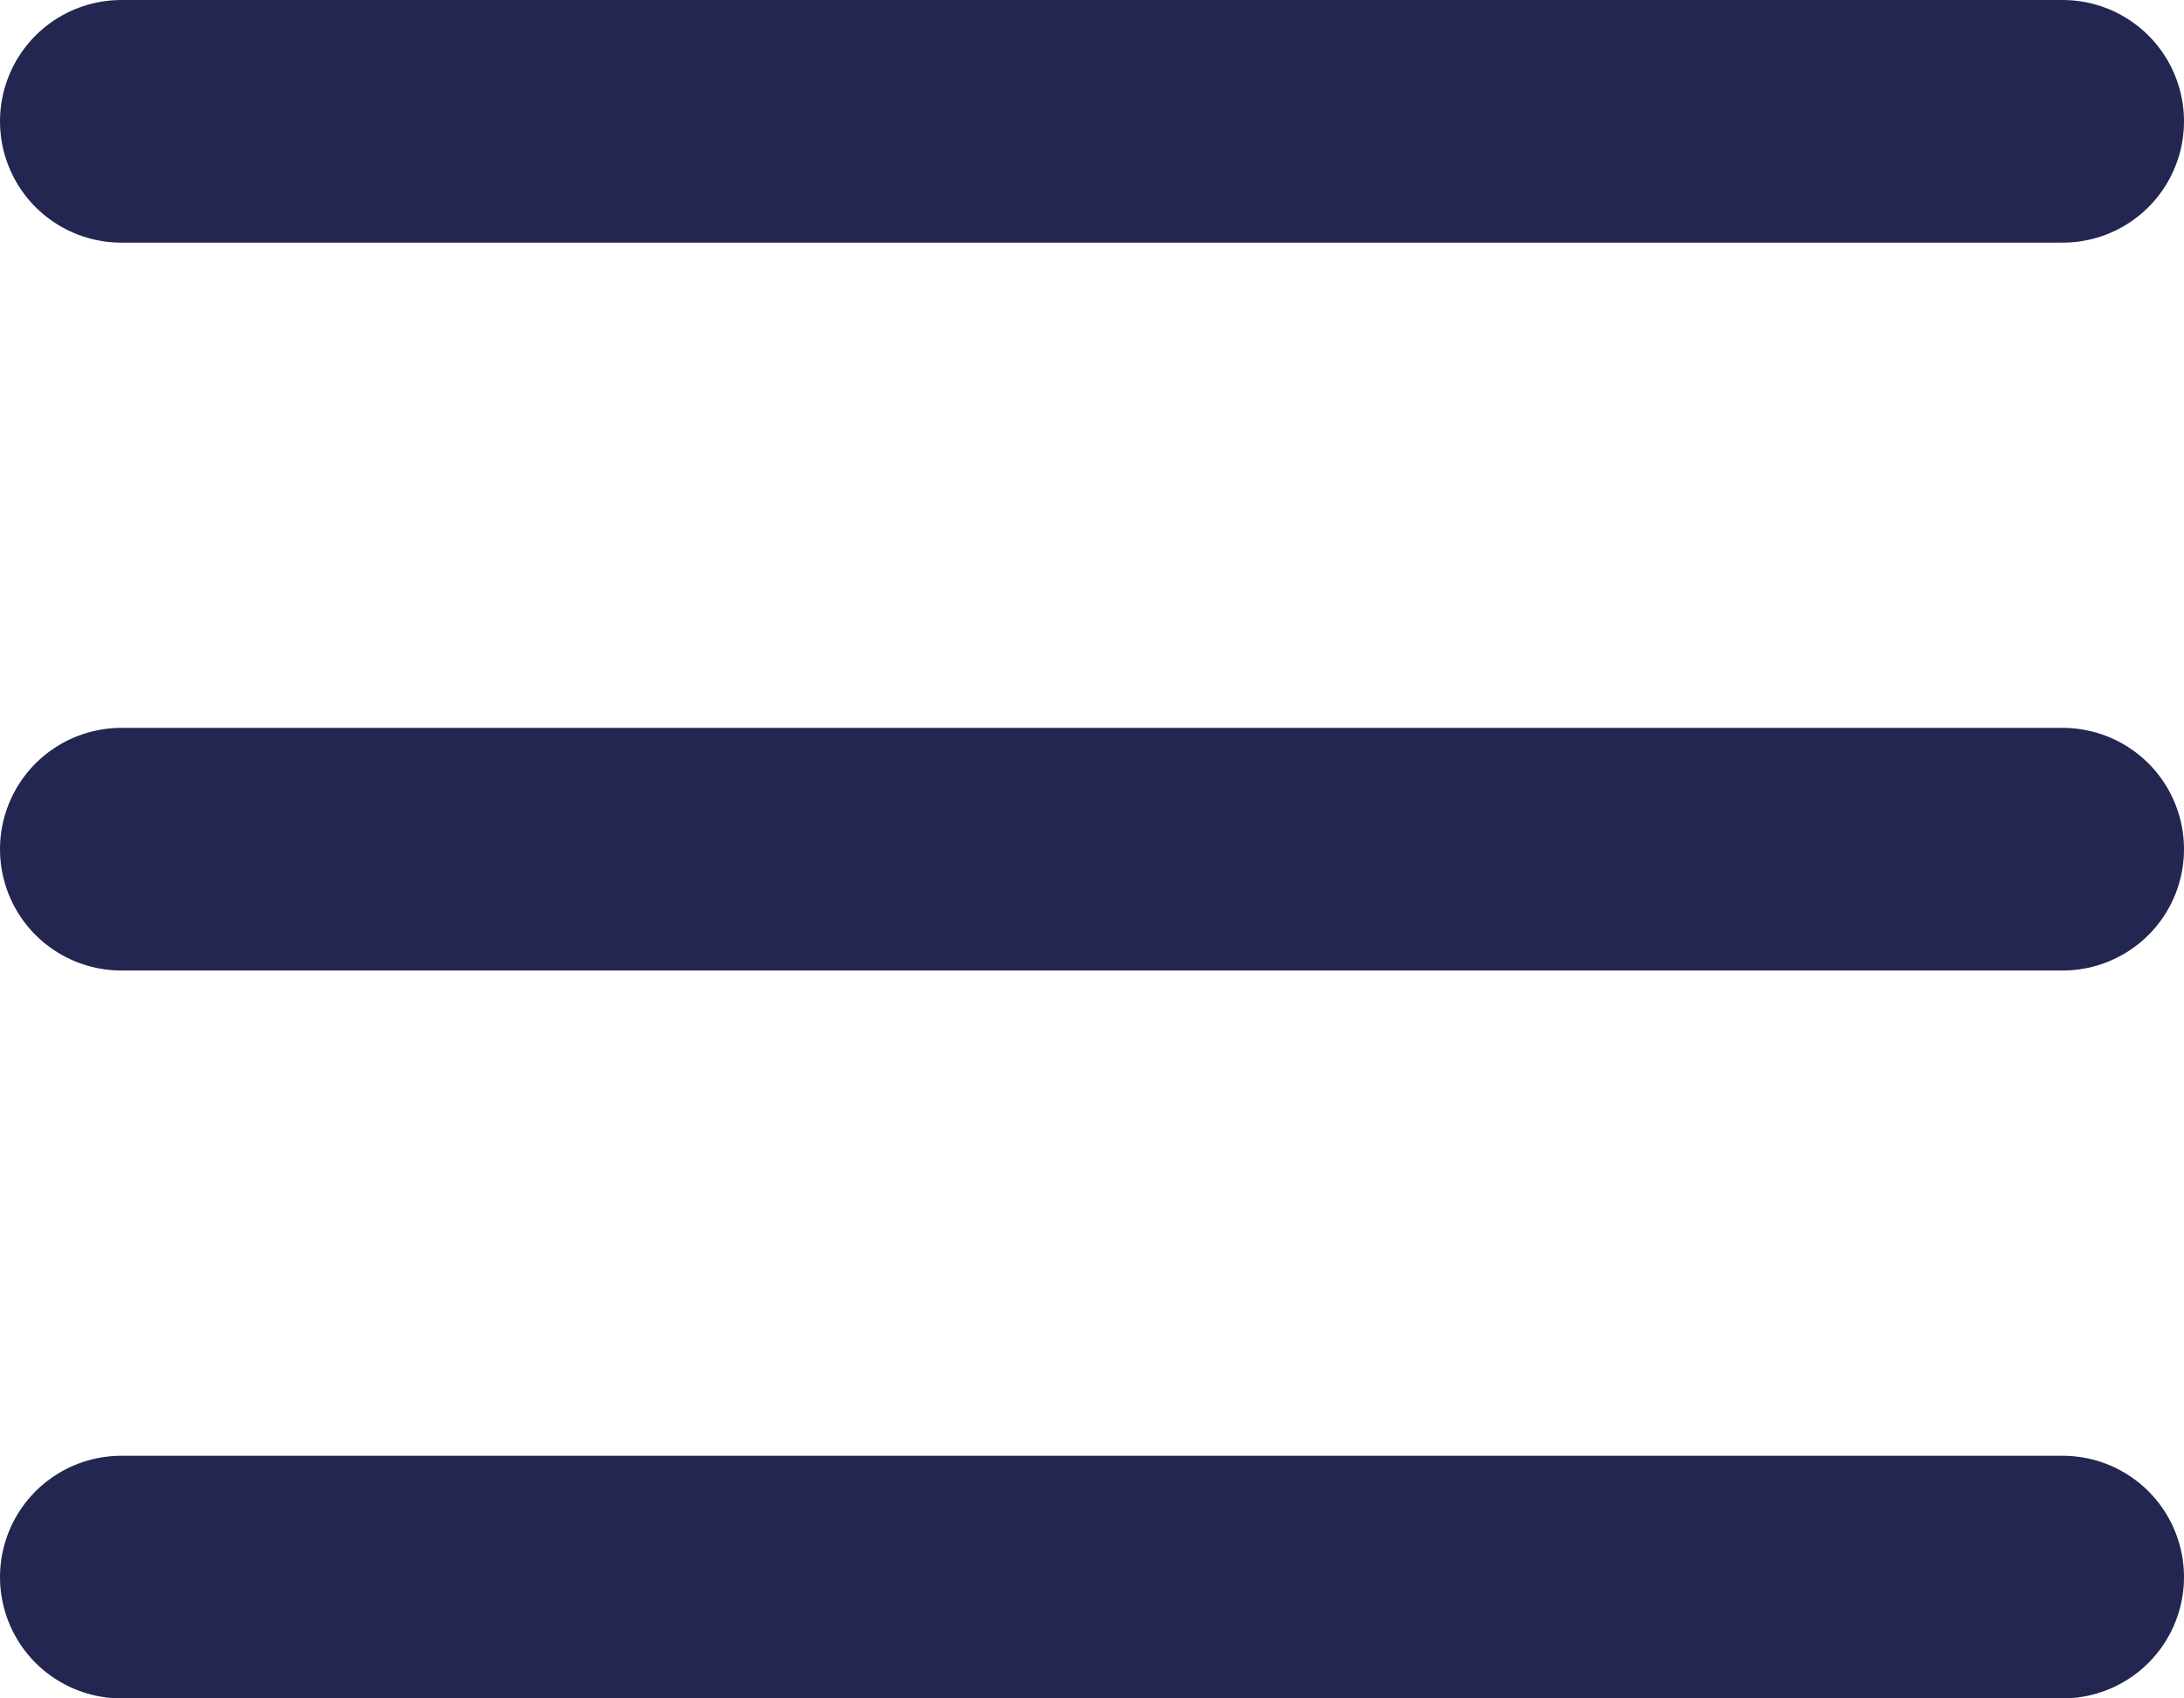
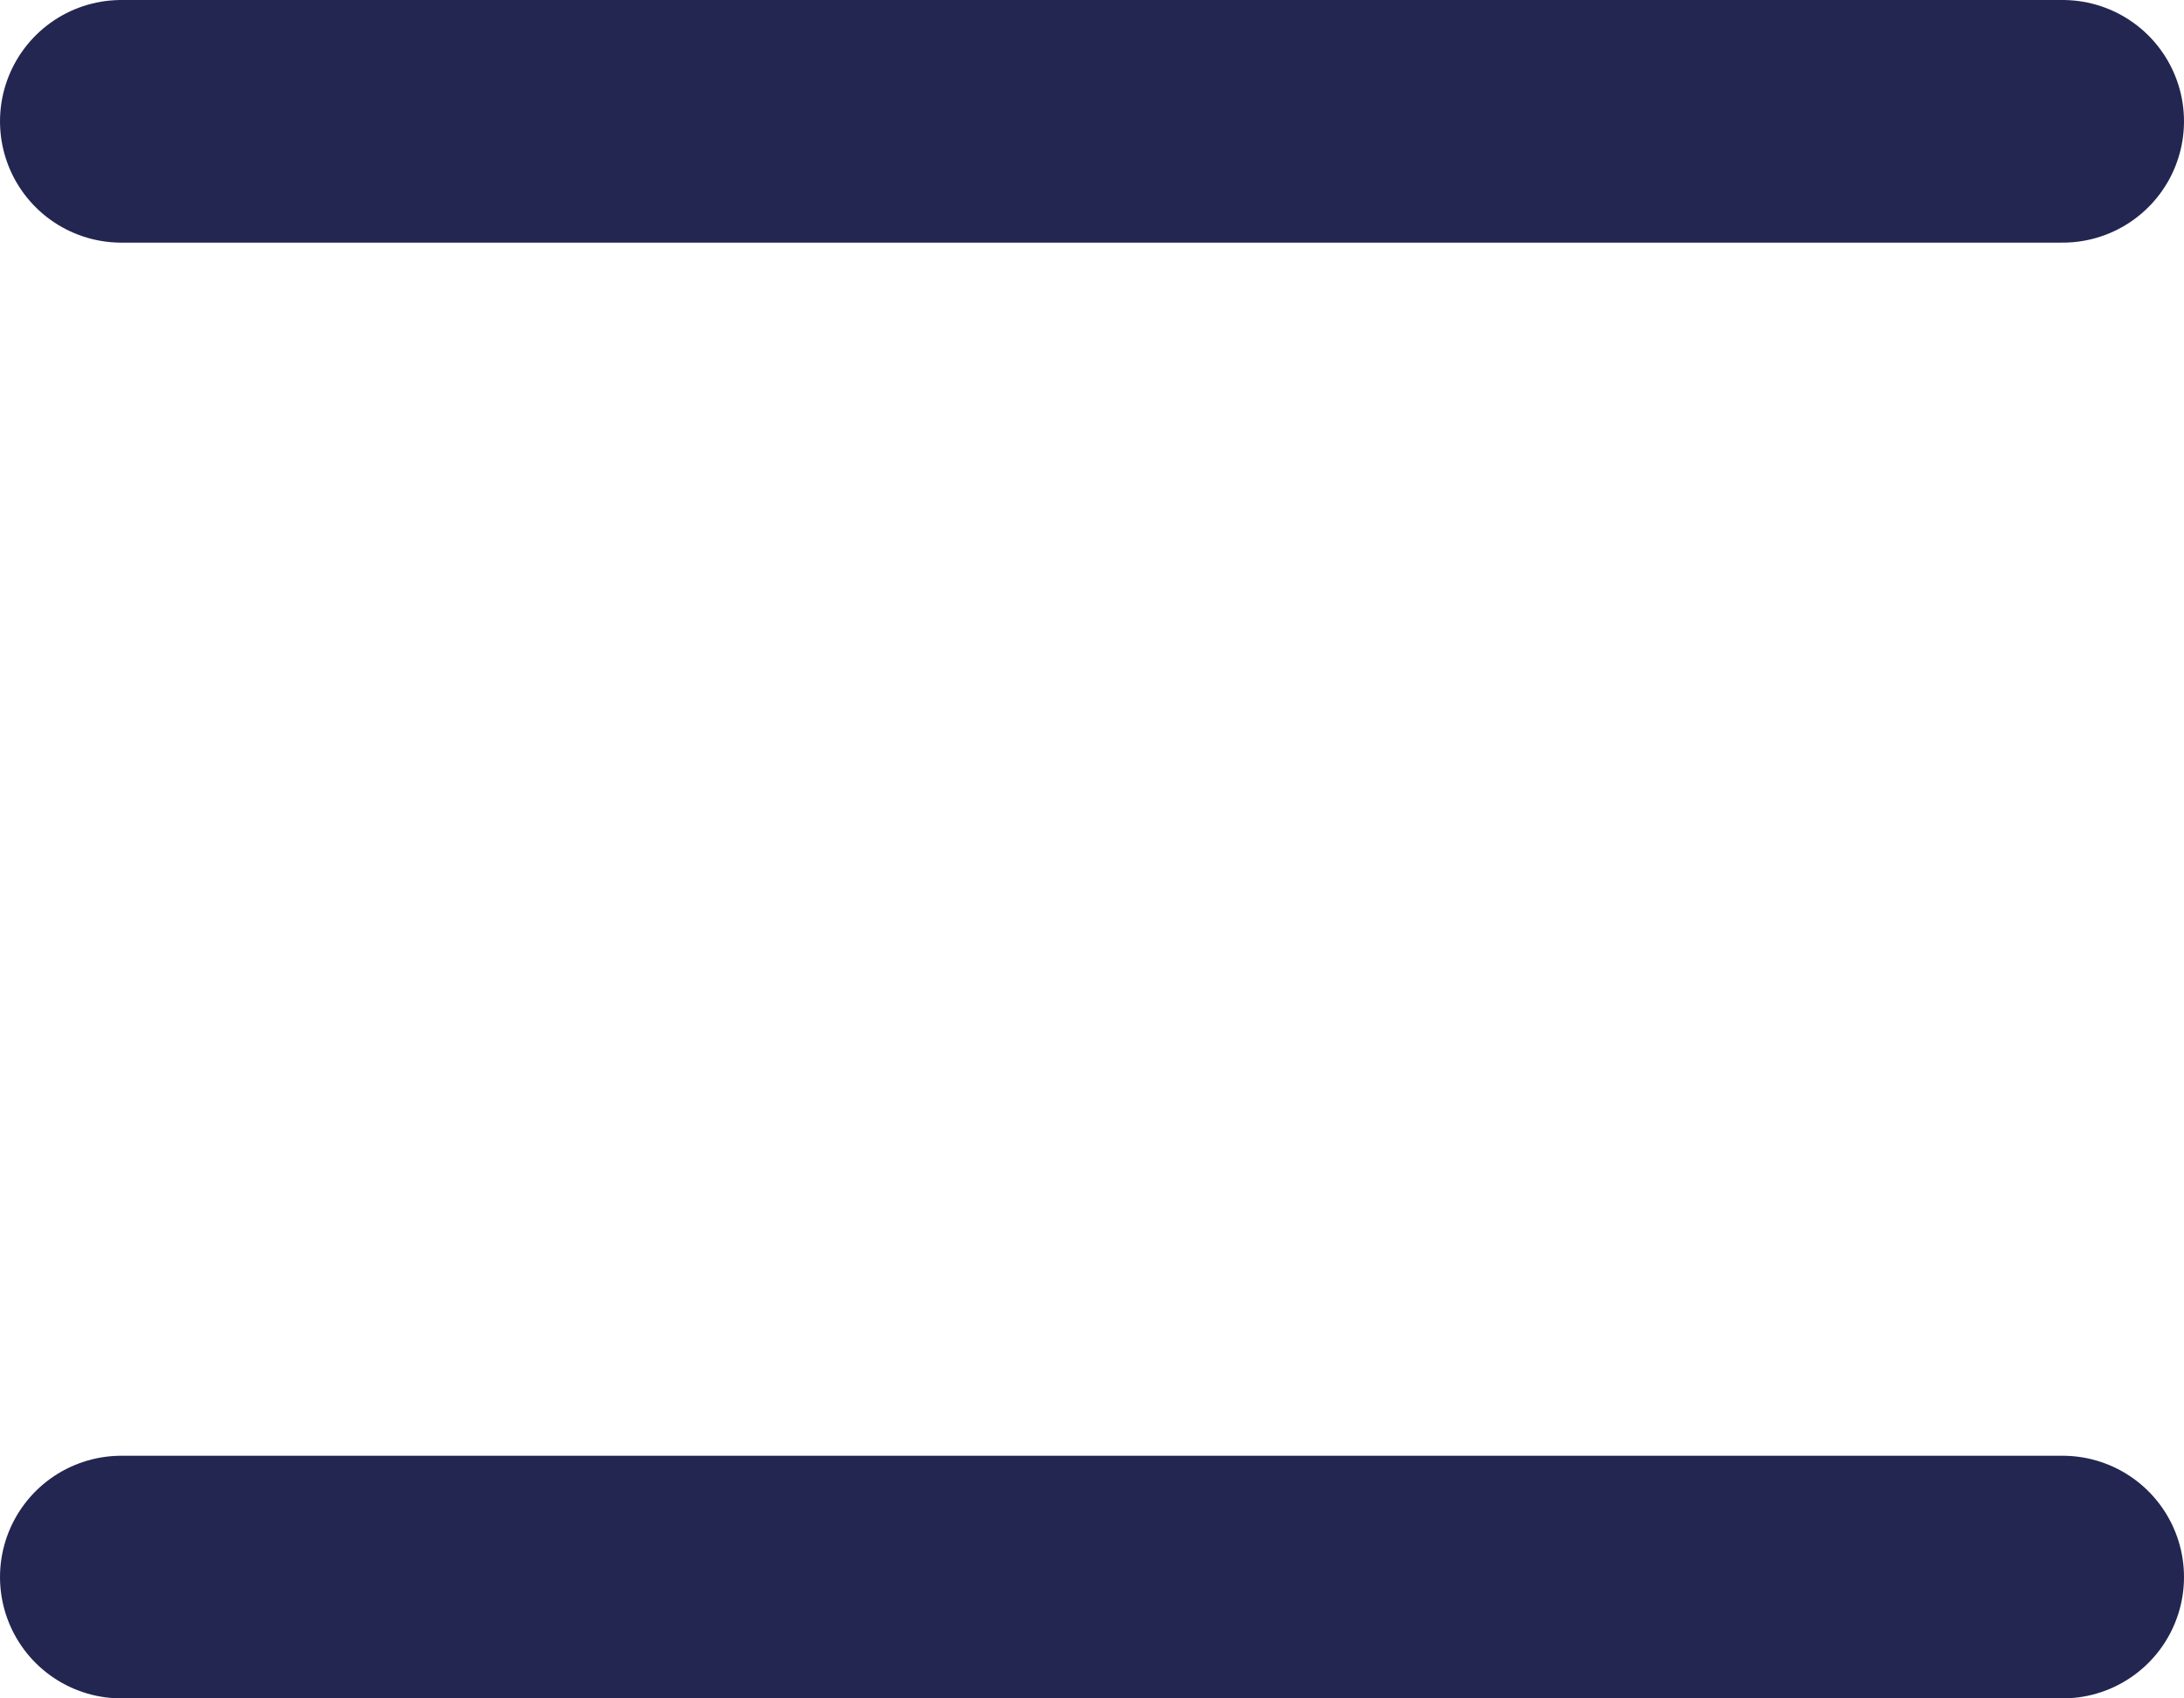
<svg xmlns="http://www.w3.org/2000/svg" width="18" height="14" viewBox="0 0 18 14">
  <defs>
    <style>
      .cls-1 {
        fill: none;
        stroke: #232650;
        stroke-linecap: round;
        stroke-width: 2px;
      }
    </style>
  </defs>
  <g id="Gruppe_522" data-name="Gruppe 522" transform="translate(-102 -97)">
    <line id="Linie_42" data-name="Linie 42" class="cls-1" x2="16" transform="translate(103 98)" />
-     <line id="Linie_43" data-name="Linie 43" class="cls-1" x2="16" transform="translate(103 104)" />
    <line id="Linie_44" data-name="Linie 44" class="cls-1" x2="16" transform="translate(103 110)" />
  </g>
</svg>